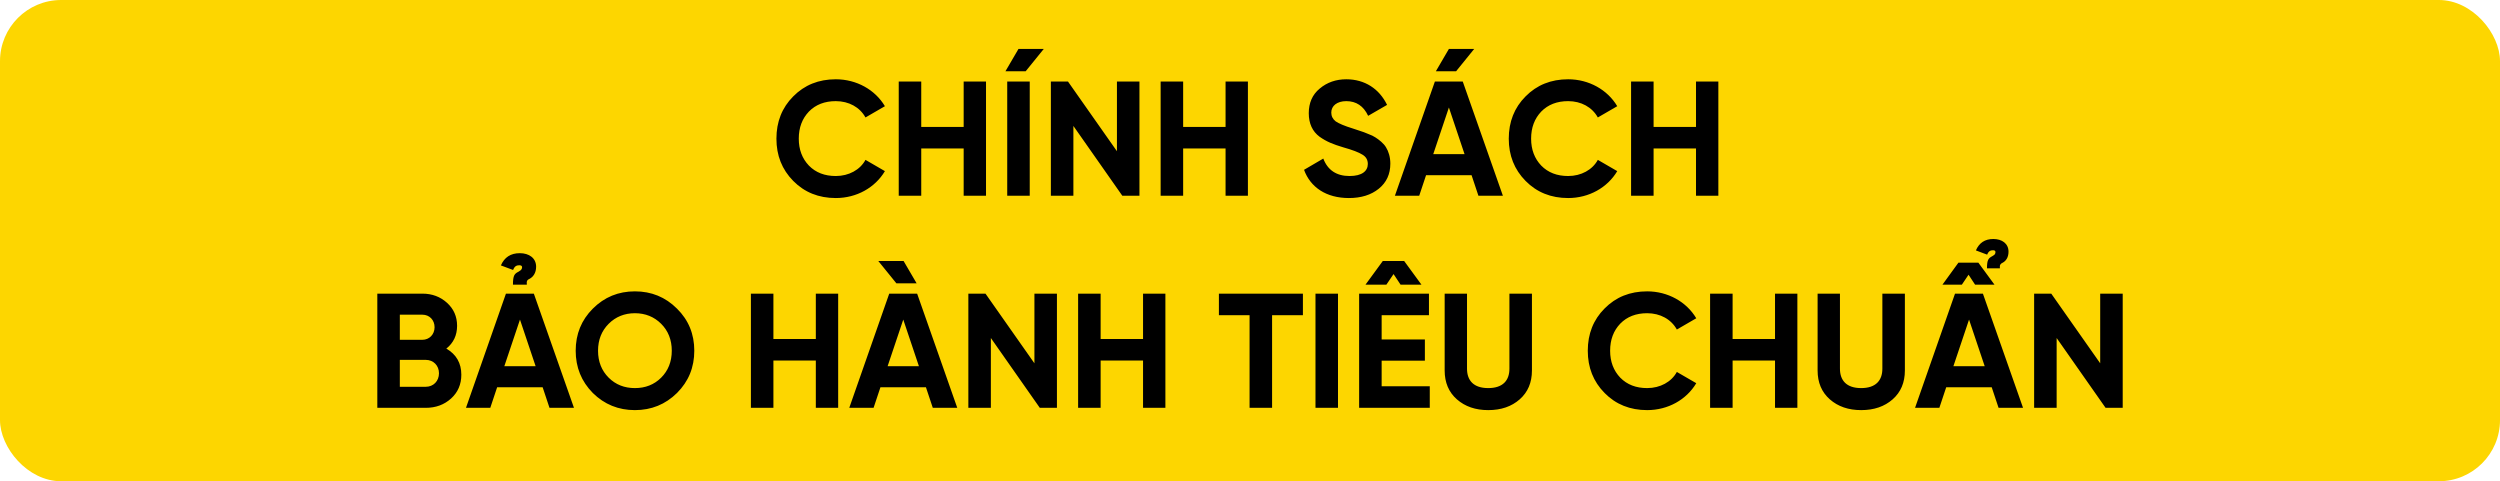
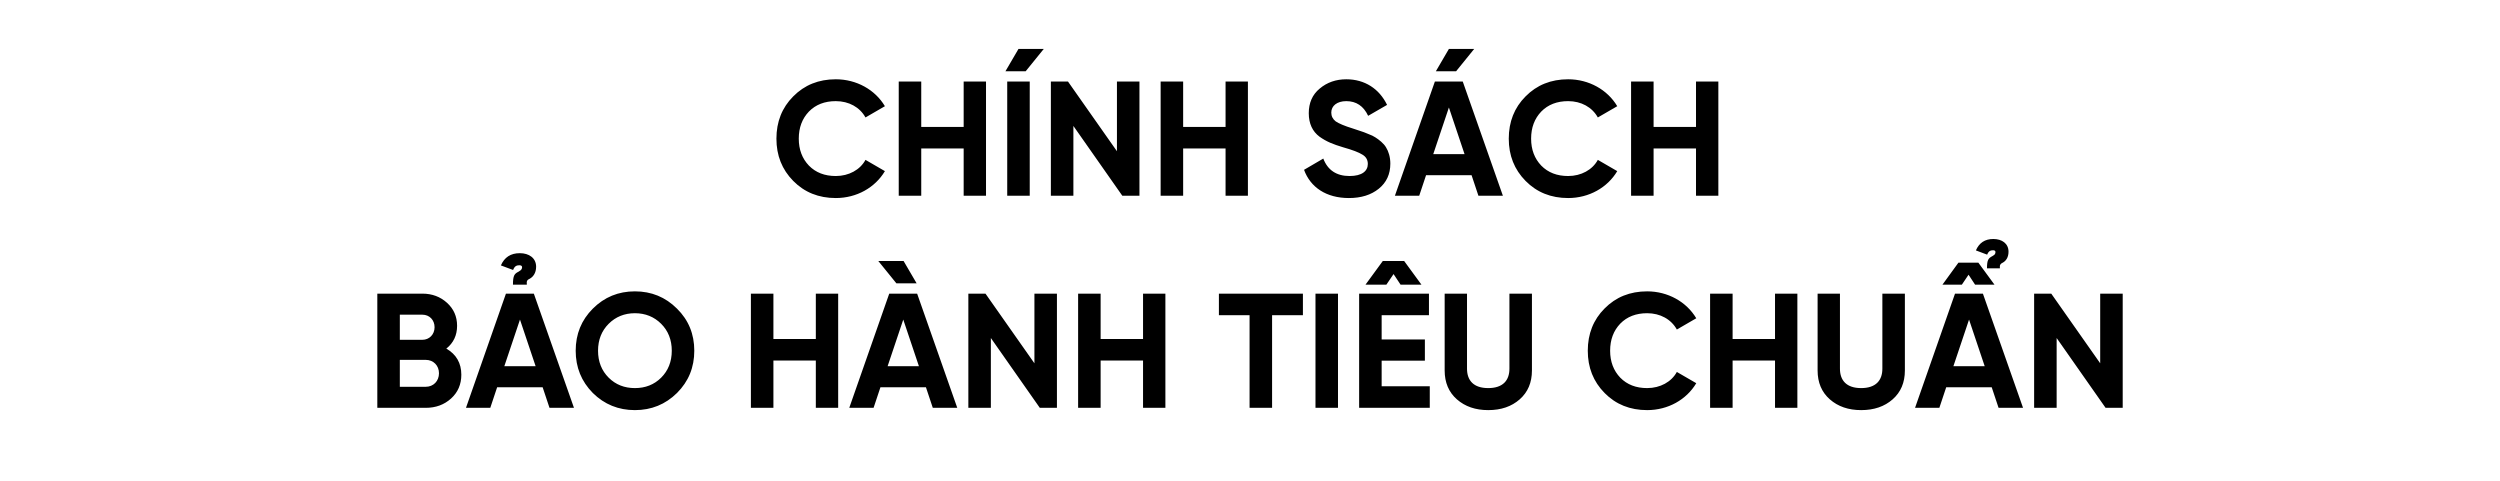
<svg xmlns="http://www.w3.org/2000/svg" width="613" height="118" viewBox="0 0 613 118" fill="none">
-   <rect width="613" height="118" rx="15" fill="#FDD600" />
  <path d="M204.939 48.56C200.739 48.56 197.259 47.16 194.499 44.36C191.739 41.56 190.379 38.12 190.379 34C190.379 29.88 191.739 26.4 194.499 23.64C197.259 20.84 200.739 19.44 204.939 19.44C210.019 19.44 214.579 22 216.979 26.04L212.219 28.8C210.819 26.28 208.139 24.8 204.939 24.8C202.219 24.8 200.019 25.64 198.339 27.36C196.699 29.08 195.859 31.28 195.859 34C195.859 36.68 196.699 38.88 198.339 40.6C200.019 42.32 202.219 43.16 204.939 43.16C208.139 43.16 210.899 41.64 212.219 39.2L216.979 41.96C214.579 46 210.059 48.56 204.939 48.56ZM236.29 31.12V20H241.77V48H236.29V36.4H225.89V48H220.37V20H225.89V31.12H236.29ZM246.531 17.48H251.491L255.931 12H249.731L246.531 17.48ZM246.971 20H252.491V48H246.971V20ZM273.874 37.08V20H279.394V48H275.194L263.194 30.88V48H257.674V20H261.874L273.874 37.08ZM300.508 31.12V20H305.988V48H300.508V36.4H290.108V48H284.588V20H290.108V31.12H300.508ZM330.75 48.56C325.19 48.56 321.31 45.92 319.75 41.64L324.47 38.88C325.55 41.72 327.71 43.16 330.91 43.16C333.99 43.16 335.39 41.92 335.39 40.2C335.39 39.2 334.95 38.44 334.07 37.92C333.19 37.36 331.63 36.76 329.35 36.12C326.83 35.36 325.31 34.76 323.55 33.52C321.83 32.24 320.91 30.32 320.91 27.76C320.91 25.24 321.79 23.2 323.59 21.72C325.39 20.2 327.59 19.44 330.11 19.44C334.63 19.44 338.19 21.76 340.11 25.72L335.47 28.4C334.35 26 332.55 24.8 330.11 24.8C327.83 24.8 326.43 25.96 326.43 27.6C326.43 28.48 326.79 29.2 327.51 29.76C328.27 30.28 329.67 30.88 331.75 31.52L333.67 32.16C334.11 32.28 334.71 32.52 335.47 32.84C336.23 33.12 336.83 33.4 337.23 33.68C338.07 34.2 339.35 35.2 339.87 36.16C340.47 37.12 340.91 38.52 340.91 40.12C340.91 42.72 339.95 44.76 338.07 46.28C336.19 47.8 333.75 48.56 330.75 48.56ZM355.27 12H361.47L357.03 17.48H352.07L355.27 12ZM368.51 48H362.51L360.83 42.96H349.67L347.99 48H342.03L351.83 20H358.67L368.51 48ZM355.27 26.36L351.43 37.8H359.11L355.27 26.36ZM384.509 48.56C380.309 48.56 376.829 47.16 374.069 44.36C371.309 41.56 369.949 38.12 369.949 34C369.949 29.88 371.309 26.4 374.069 23.64C376.829 20.84 380.309 19.44 384.509 19.44C389.589 19.44 394.149 22 396.549 26.04L391.789 28.8C390.389 26.28 387.709 24.8 384.509 24.8C381.789 24.8 379.589 25.64 377.909 27.36C376.269 29.08 375.429 31.28 375.429 34C375.429 36.68 376.269 38.88 377.909 40.6C379.589 42.32 381.789 43.16 384.509 43.16C387.709 43.16 390.469 41.64 391.789 39.2L396.549 41.96C394.149 46 389.629 48.56 384.509 48.56ZM415.86 31.12V20H421.34V48H415.86V36.4H405.46V48H399.94V20H405.46V31.12H415.86ZM109.438 85.48C111.878 86.88 113.118 89.04 113.118 91.88C113.118 94.24 112.278 96.2 110.598 97.72C108.918 99.24 106.838 100 104.398 100H92.518V72H103.558C105.958 72 107.958 72.76 109.598 74.24C111.238 75.72 112.078 77.6 112.078 79.88C112.078 82.2 111.198 84.08 109.438 85.48ZM103.558 77.16H98.038V83.32H103.558C105.278 83.32 106.558 82 106.558 80.24C106.558 78.48 105.318 77.16 103.558 77.16ZM98.038 94.84H104.398C106.278 94.84 107.638 93.44 107.638 91.52C107.638 89.64 106.278 88.24 104.398 88.24H98.038V94.84ZM129.177 69.8H125.777C125.777 67.52 126.137 67.12 127.177 66.6C127.177 66.6 127.577 66.32 127.537 66.36C127.737 66.24 128.017 65.96 128.017 65.52C128.017 65.28 127.857 65.04 127.377 65.04C126.737 65.04 126.177 65.2 125.817 66.2L122.817 65.08C123.697 63.08 125.217 62.08 127.457 62.08C129.737 62.08 131.457 63.28 131.457 65.4C131.457 66.96 130.697 67.92 129.857 68.36C129.337 68.6 129.057 68.84 129.177 69.8ZM140.737 100H134.737L133.057 94.96H121.897L120.217 100H114.257L124.057 72H130.897L140.737 100ZM127.497 78.36L123.657 89.8H131.337L127.497 78.36ZM166 96.36C163.16 99.16 159.72 100.56 155.68 100.56C151.64 100.56 148.2 99.16 145.36 96.36C142.56 93.52 141.16 90.08 141.16 86C141.16 81.92 142.56 78.48 145.36 75.68C148.2 72.84 151.64 71.44 155.68 71.44C159.72 71.44 163.16 72.84 166 75.68C168.84 78.48 170.24 81.92 170.24 86C170.24 90.08 168.84 93.52 166 96.36ZM149.24 92.6C150.96 94.32 153.12 95.16 155.68 95.16C158.24 95.16 160.4 94.32 162.12 92.6C163.84 90.88 164.72 88.68 164.72 86C164.72 83.32 163.84 81.12 162.12 79.4C160.4 77.68 158.24 76.8 155.68 76.8C153.12 76.8 150.96 77.68 149.24 79.4C147.52 81.12 146.64 83.32 146.64 86C146.64 88.68 147.52 90.88 149.24 92.6ZM200.04 83.12V72H205.52V100H200.04V88.4H189.64V100H184.12V72H189.64V83.12H200.04ZM221.561 64L224.761 69.48H219.801L215.361 64H221.561ZM234.721 100H228.721L227.041 94.96H215.881L214.201 100H208.241L218.041 72H224.881L234.721 100ZM221.481 78.36L217.641 89.8H225.321L221.481 78.36ZM253.64 89.08V72H259.16V100H254.96L242.96 82.88V100H237.44V72H241.64L253.64 89.08ZM280.274 83.12V72H285.754V100H280.274V88.4H269.874V100H264.354V72H269.874V83.12H280.274ZM298.875 72H319.475V77.28H311.915V100H306.395V77.28H298.875V72ZM322.557 100V72H328.077V100H322.557ZM343.42 69.8L341.7 67.2L339.94 69.8H334.82L339.06 64H344.3L348.54 69.8H343.42ZM338.78 88.44V94.72H350.58V100H333.26V72H350.38V77.28H338.78V83.24H349.38V88.44H338.78ZM364.911 100.56C361.791 100.56 359.231 99.68 357.231 97.92C355.231 96.16 354.231 93.8 354.231 90.84V72H359.711V90.4C359.711 93.32 361.351 95.16 364.911 95.16C368.471 95.16 370.111 93.32 370.111 90.4V72H375.631V90.84C375.631 93.8 374.631 96.16 372.631 97.92C370.631 99.68 368.071 100.56 364.911 100.56ZM403.884 100.56C399.684 100.56 396.204 99.16 393.444 96.36C390.684 93.56 389.324 90.12 389.324 86C389.324 81.88 390.684 78.4 393.444 75.64C396.204 72.84 399.684 71.44 403.884 71.44C408.964 71.44 413.524 74 415.924 78.04L411.164 80.8C409.764 78.28 407.084 76.8 403.884 76.8C401.164 76.8 398.964 77.64 397.284 79.36C395.644 81.08 394.804 83.28 394.804 86C394.804 88.68 395.644 90.88 397.284 92.6C398.964 94.32 401.164 95.16 403.884 95.16C407.084 95.16 409.844 93.64 411.164 91.2L415.924 93.96C413.524 98 409.004 100.56 403.884 100.56ZM435.235 83.12V72H440.715V100H435.235V88.4H424.835V100H419.315V72H424.835V83.12H435.235ZM456.356 100.56C453.236 100.56 450.676 99.68 448.676 97.92C446.676 96.16 445.676 93.8 445.676 90.84V72H451.156V90.4C451.156 93.32 452.796 95.16 456.356 95.16C459.916 95.16 461.556 93.32 461.556 90.4V72H467.076V90.84C467.076 93.8 466.076 96.16 464.076 97.92C462.076 99.68 459.516 100.56 456.356 100.56ZM496.049 100H490.049L488.369 94.96H477.209L475.529 100H469.569L479.369 72H486.209L496.049 100ZM482.809 78.36L478.969 89.8H486.649L482.809 78.36ZM484.289 69.8L482.689 67.36L481.049 69.8H476.289L480.209 64.4H485.089L489.049 69.8H484.289ZM490.369 65.8H487.209C487.209 63.68 487.569 63.32 488.529 62.8C488.529 62.8 488.889 62.56 488.849 62.6C489.049 62.48 489.289 62.24 489.289 61.8C489.289 61.6 489.169 61.36 488.729 61.36C488.129 61.36 487.609 61.52 487.249 62.44L484.489 61.4C485.289 59.56 486.689 58.6 488.769 58.6C490.889 58.6 492.489 59.72 492.489 61.72C492.489 63.16 491.809 64.04 491.009 64.44C490.529 64.68 490.289 64.92 490.369 65.8ZM514.968 89.08V72H520.488V100H516.288L504.288 82.88V100H498.768V72H502.968L514.968 89.08Z" fill="black" />
</svg>